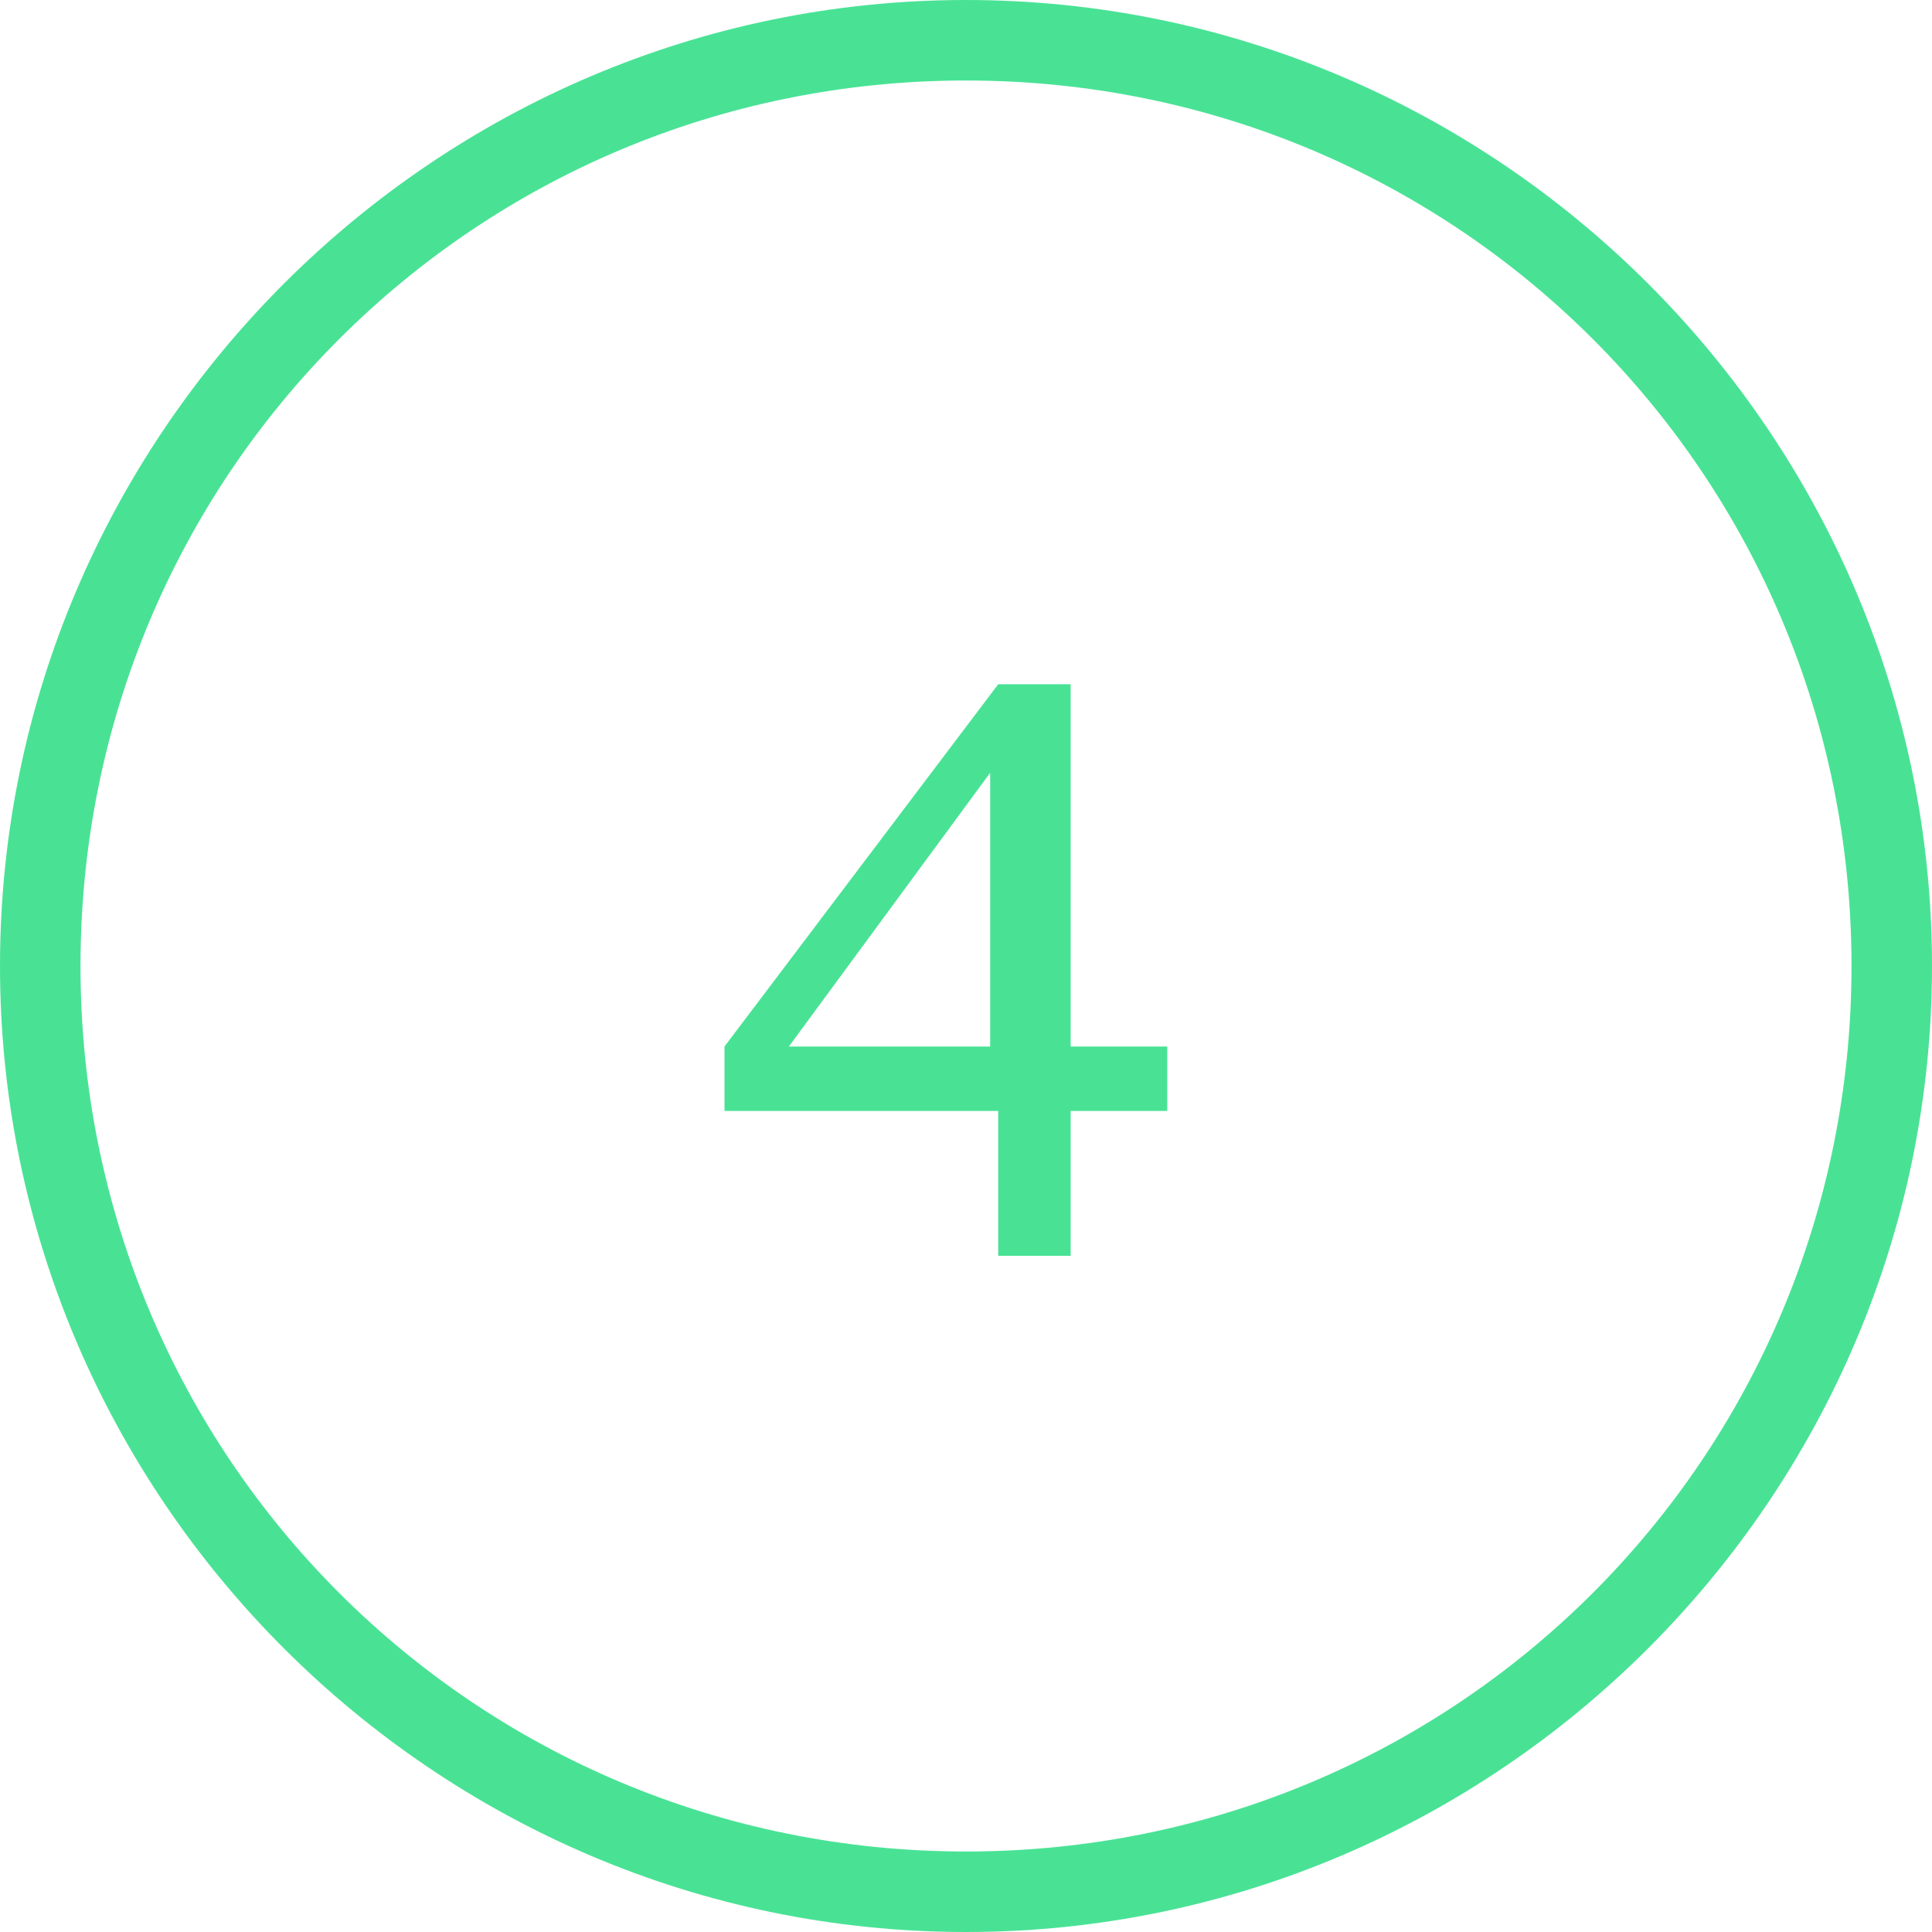
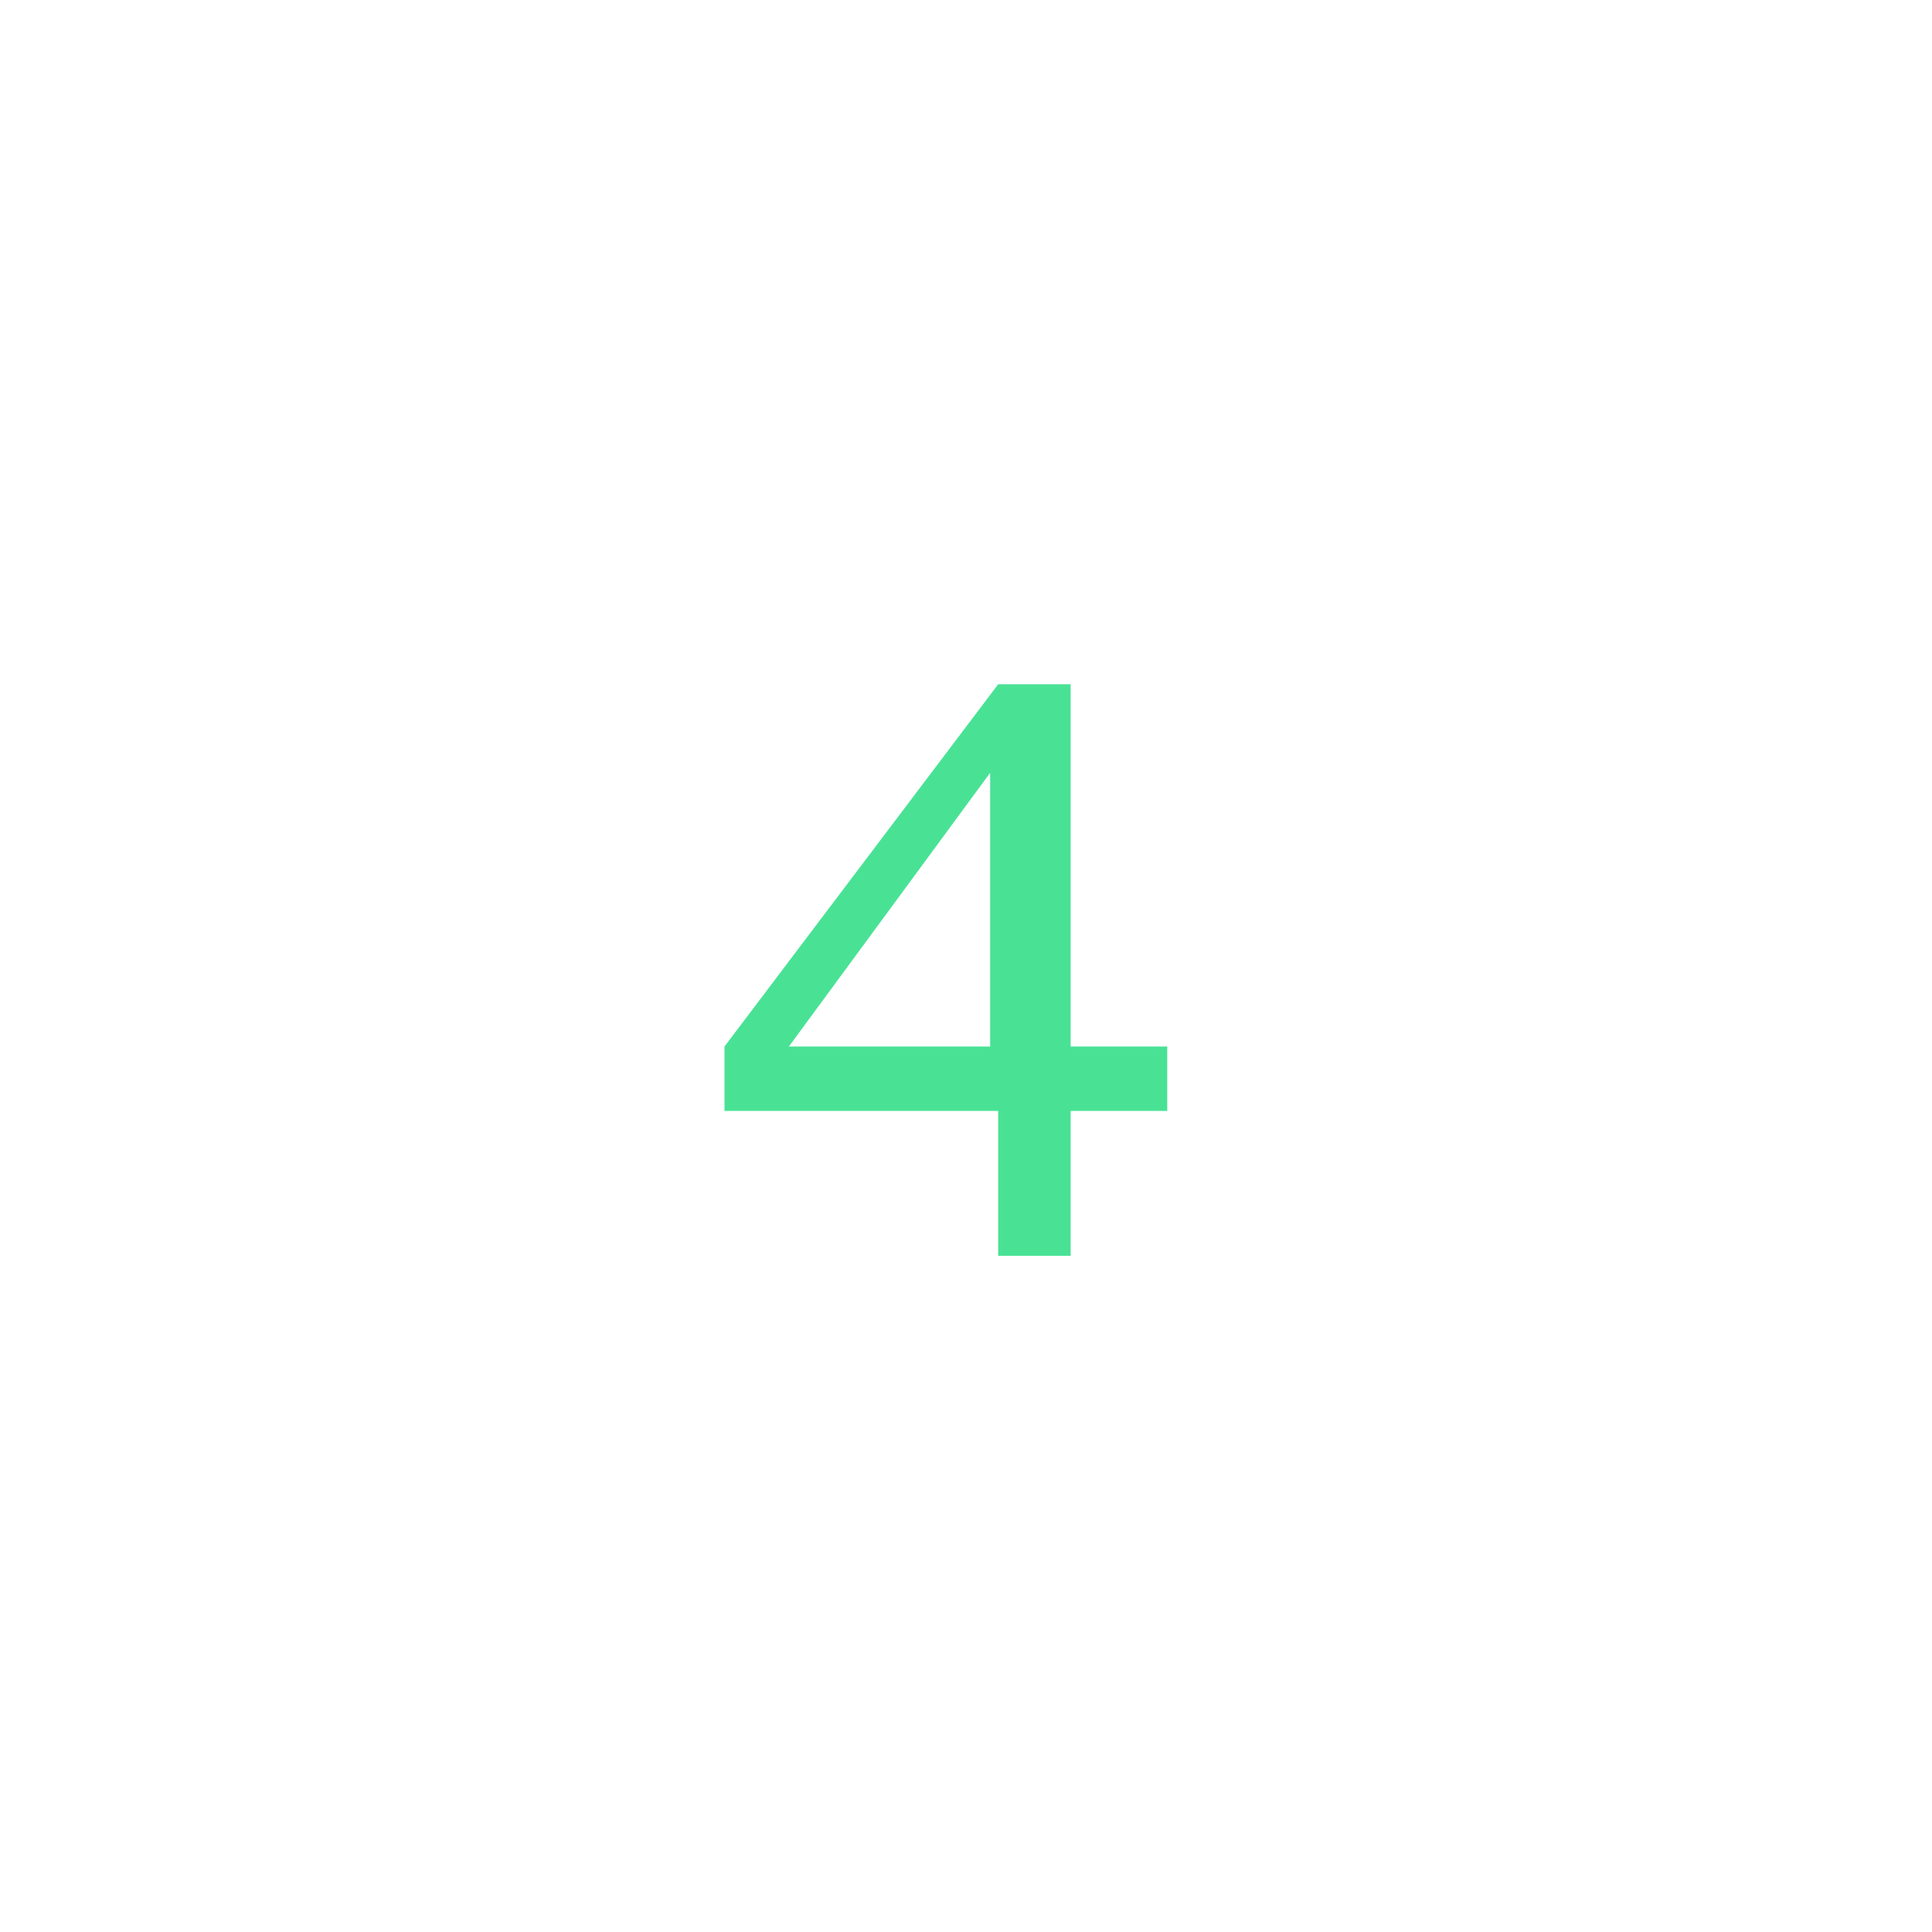
<svg xmlns="http://www.w3.org/2000/svg" xml:space="preserve" id="Layer_1" x="0" y="0" version="1.1" viewBox="0 0 24 24">
  <style>.st0{fill:#49e295}</style>
-   <path d="M12 1c6.1 0 11 4.9 11 11s-4.9 11-11 11S1 18.1 1 12 5.9 1 12 1m0-1C5.4 0 0 5.4 0 12s5.4 12 12 12 12-5.4 12-12S18.6 0 12 0" class="st0" />
  <path d="M12.4 15.6v-1.8H9V13l3.4-4.5h.9V13h1.2v.8h-1.2v1.8zM9.8 13h2.5V9.6z" class="st0" />
</svg>